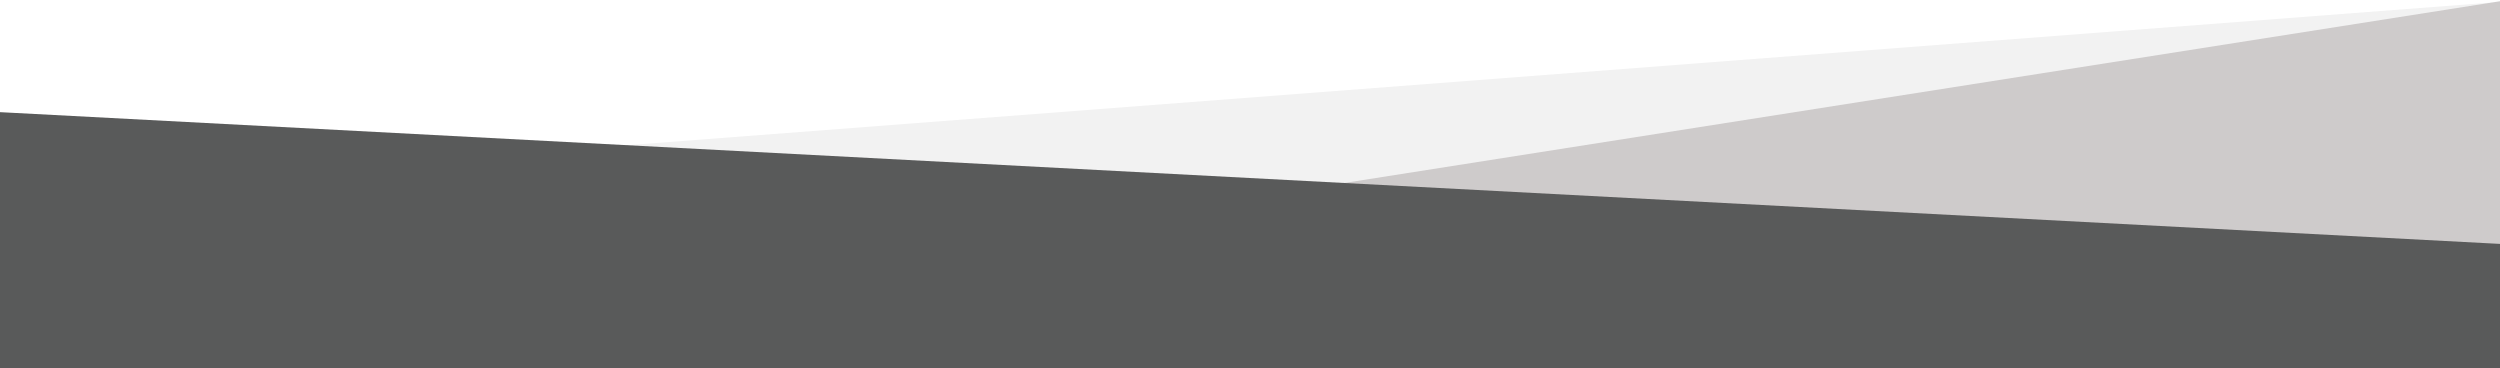
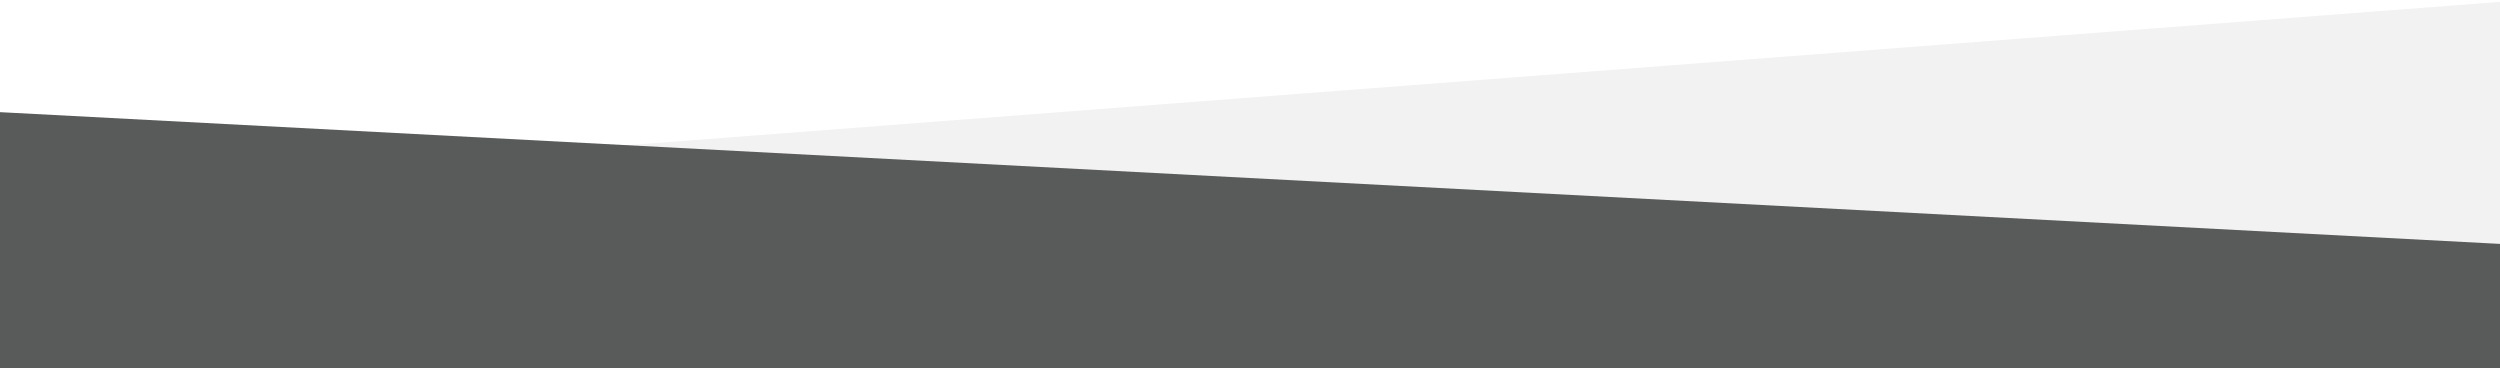
<svg xmlns="http://www.w3.org/2000/svg" version="1.1" id="Layer_1" x="0px" y="0px" viewBox="0 0 792 116.7" style="enable-background:new 0 0 792 116.7;" xml:space="preserve">
  <style type="text/css">
	.st0{fill:#FFFFFF;}
	.st1{fill:#F2F2F2;}
	.st2{fill:#CECBCB;}
	.st3{fill:#595A5A;}
</style>
-   <rect id="XMLID_17_" x="-6.5" y="-6.6" class="st0" width="805.1" height="129.9" />
  <polygon id="XMLID_4_" class="st1" points="794.5,0.4 -2.5,61.4 -2.5,122.3 794.5,122.3 " />
-   <polygon id="XMLID_3_" class="st2" points="794.5,0 124.2,105.4 124.2,122 794.5,122 " />
  <polygon id="XMLID_2_" class="st3" points="794.5,77.4 -2.5,35.4 -2.5,119.3 794.5,119.3 " />
</svg>